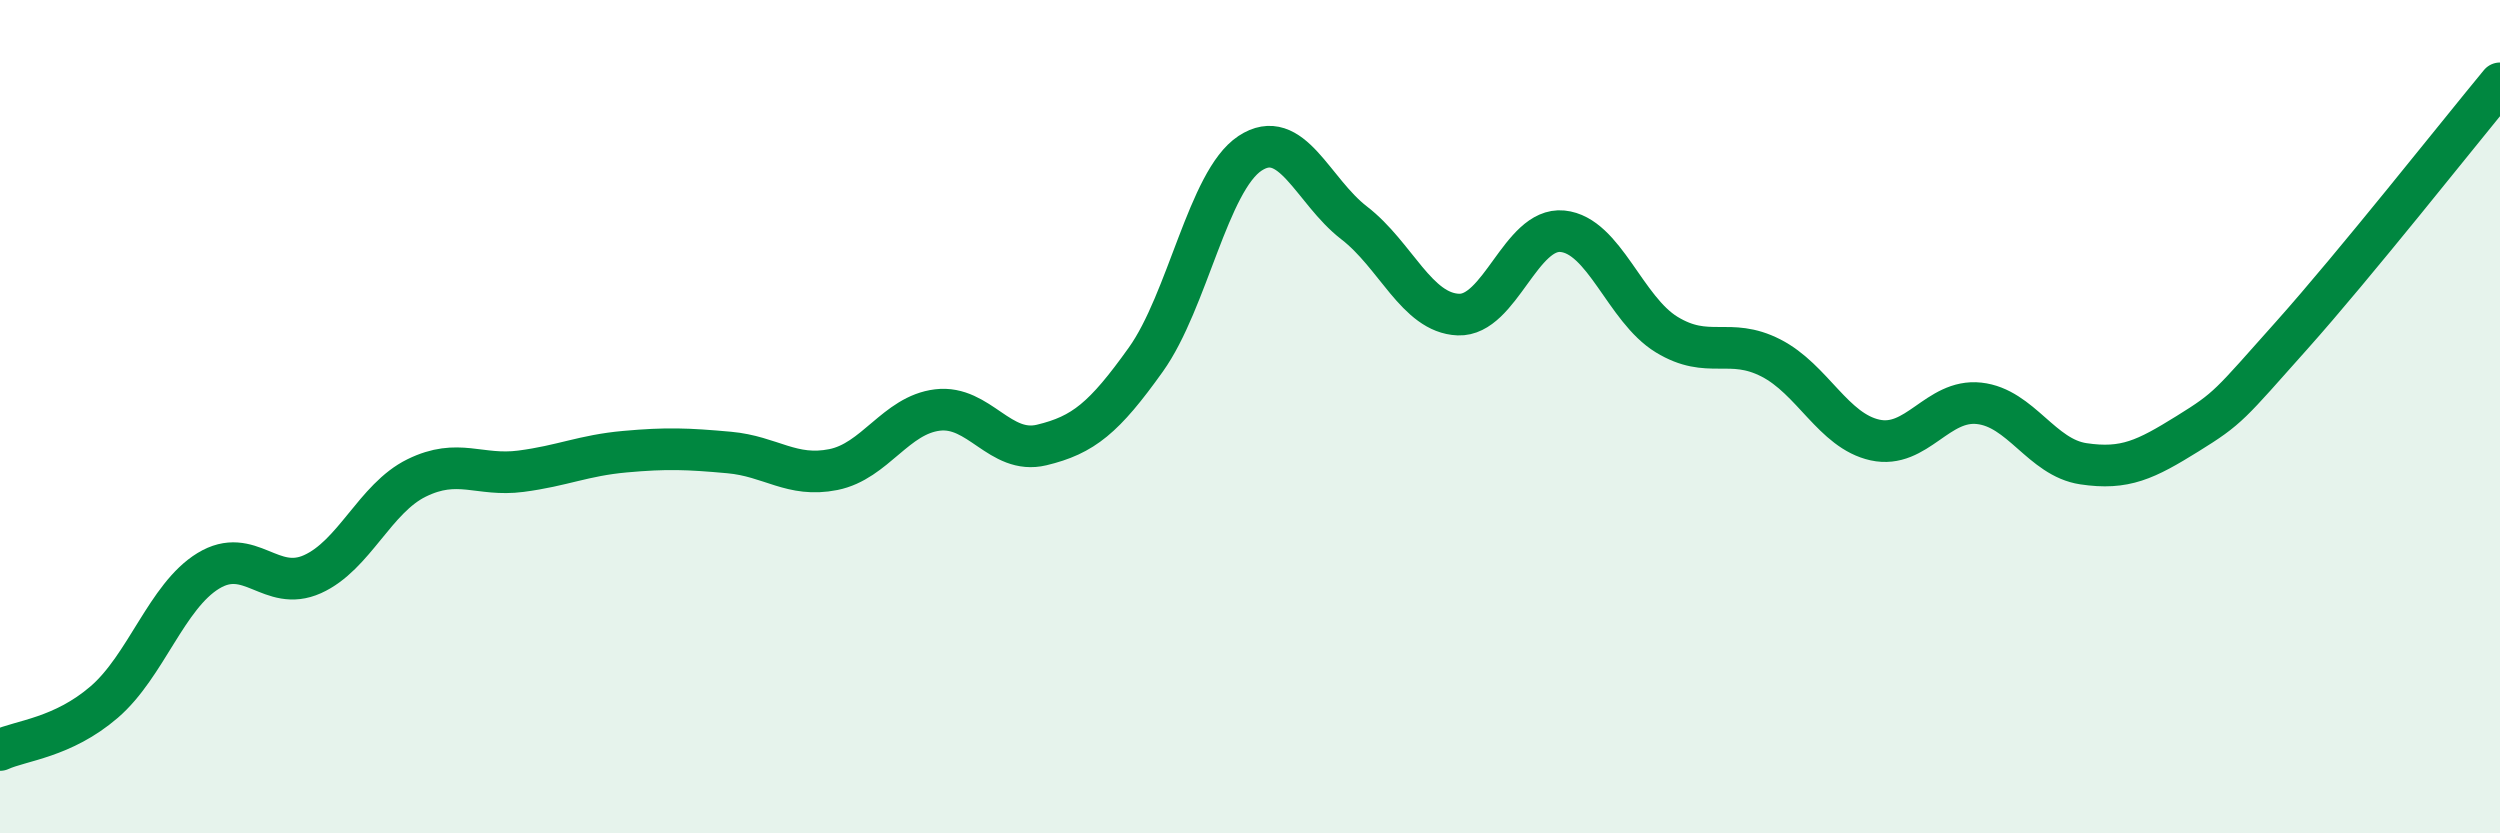
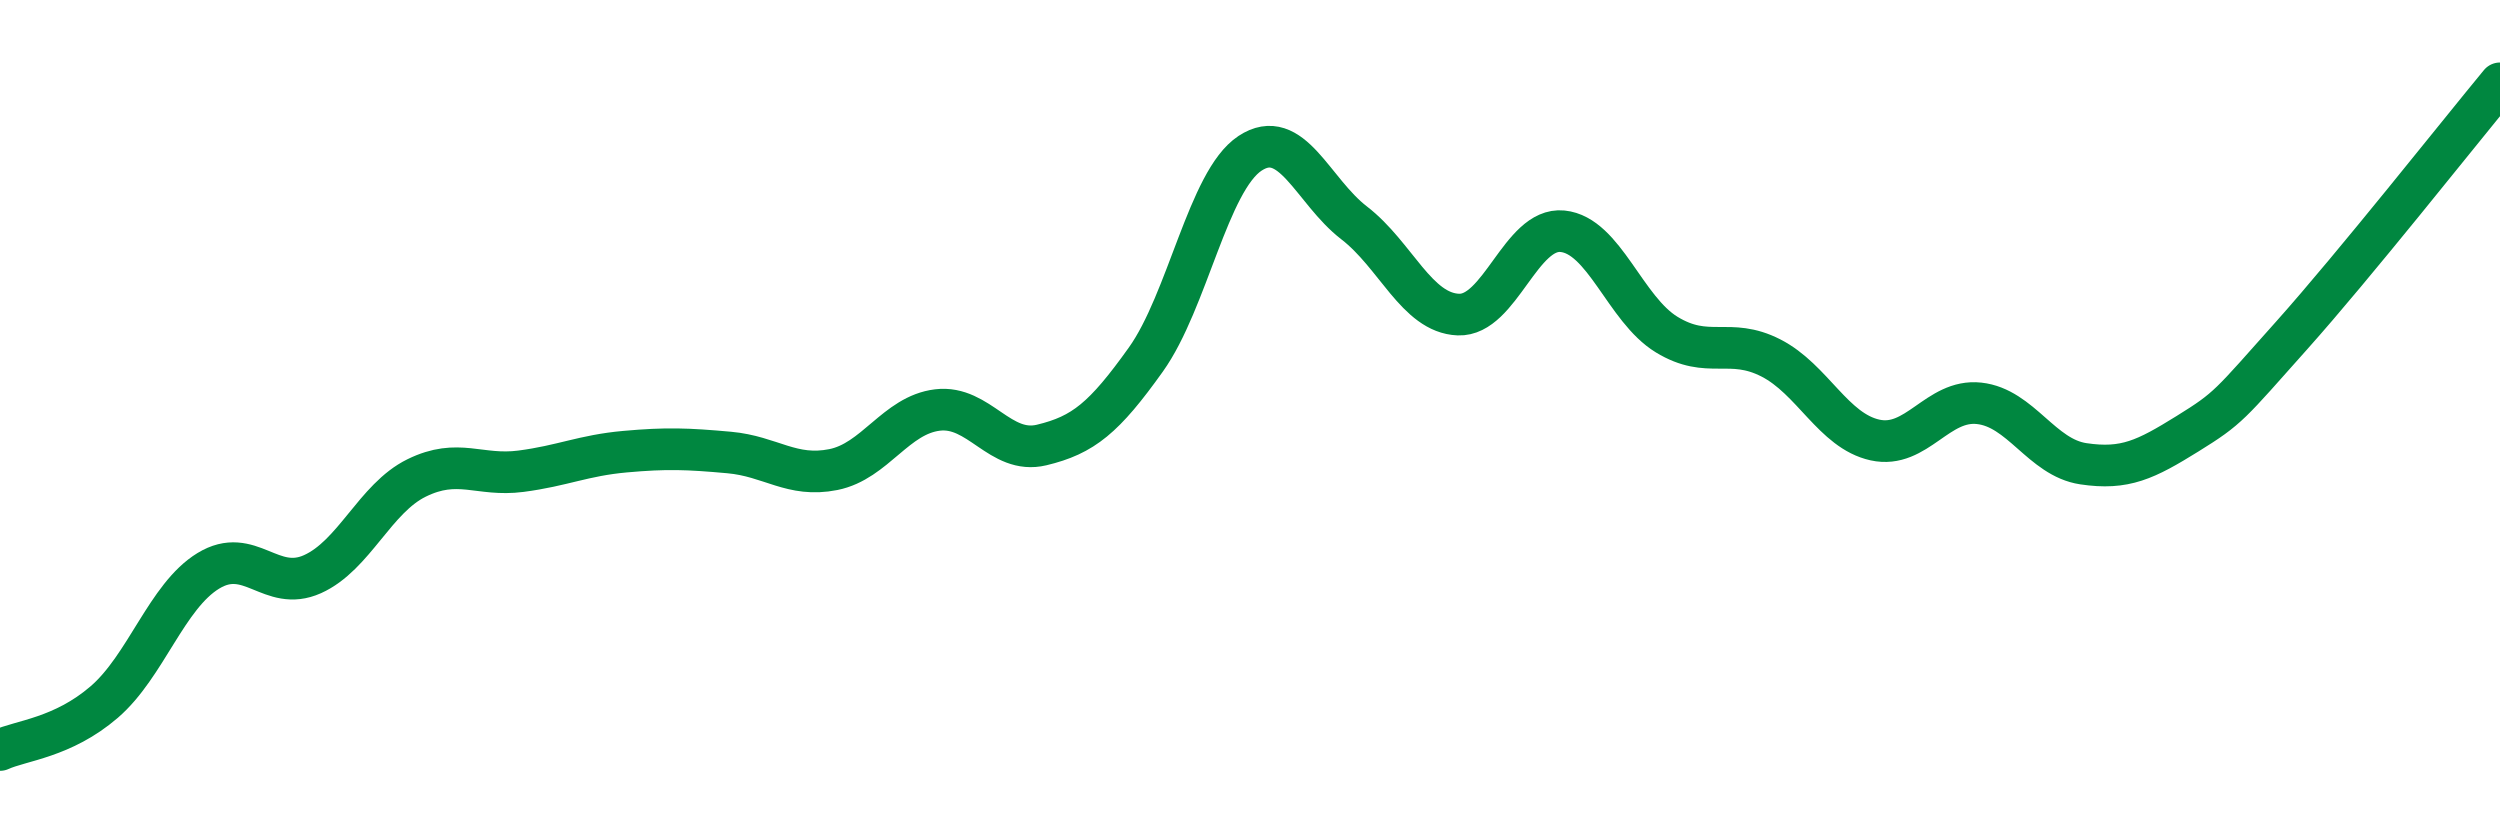
<svg xmlns="http://www.w3.org/2000/svg" width="60" height="20" viewBox="0 0 60 20">
-   <path d="M 0,18 C 0.5,17.77 1.5,17.71 2.5,16.85 C 3.5,15.99 4,14.31 5,13.7 C 6,13.09 6.5,14.23 7.5,13.78 C 8.5,13.33 9,11.96 10,11.47 C 11,10.98 11.5,11.44 12.5,11.31 C 13.5,11.18 14,10.93 15,10.84 C 16,10.75 16.5,10.77 17.5,10.86 C 18.5,10.95 19,11.47 20,11.27 C 21,11.07 21.5,9.96 22.5,9.84 C 23.5,9.72 24,10.92 25,10.68 C 26,10.44 26.5,10.03 27.5,8.63 C 28.5,7.23 29,4.34 30,3.68 C 31,3.02 31.5,4.58 32.5,5.35 C 33.5,6.12 34,7.51 35,7.55 C 36,7.59 36.5,5.45 37.5,5.55 C 38.5,5.65 39,7.42 40,8.03 C 41,8.64 41.5,8.08 42.5,8.59 C 43.5,9.1 44,10.34 45,10.56 C 46,10.78 46.5,9.57 47.5,9.68 C 48.5,9.79 49,10.98 50,11.13 C 51,11.28 51.5,11.03 52.5,10.41 C 53.5,9.79 53.5,9.73 55,8.05 C 56.5,6.37 59,3.21 60,2L60 20L0 20Z" fill="#008740" opacity="0.1" stroke-linecap="round" stroke-linejoin="round" />
  <path d="M 0,18 C 0.5,17.77 1.5,17.71 2.5,16.85 C 3.5,15.99 4,14.31 5,13.7 C 6,13.09 6.5,14.23 7.5,13.78 C 8.5,13.33 9,11.96 10,11.47 C 11,10.98 11.5,11.44 12.5,11.31 C 13.5,11.18 14,10.93 15,10.84 C 16,10.75 16.5,10.77 17.5,10.86 C 18.5,10.95 19,11.47 20,11.27 C 21,11.07 21.5,9.96 22.5,9.84 C 23.5,9.72 24,10.92 25,10.68 C 26,10.44 26.5,10.03 27.5,8.63 C 28.5,7.23 29,4.34 30,3.68 C 31,3.02 31.5,4.58 32.5,5.35 C 33.5,6.12 34,7.51 35,7.55 C 36,7.59 36.5,5.45 37.5,5.55 C 38.5,5.65 39,7.42 40,8.03 C 41,8.64 41.5,8.08 42.5,8.59 C 43.5,9.1 44,10.34 45,10.56 C 46,10.78 46.5,9.57 47.5,9.68 C 48.5,9.79 49,10.98 50,11.13 C 51,11.28 51.5,11.03 52.5,10.41 C 53.5,9.79 53.5,9.73 55,8.05 C 56.5,6.37 59,3.21 60,2" stroke="#008740" stroke-width="1" fill="none" stroke-linecap="round" stroke-linejoin="round" />
</svg>